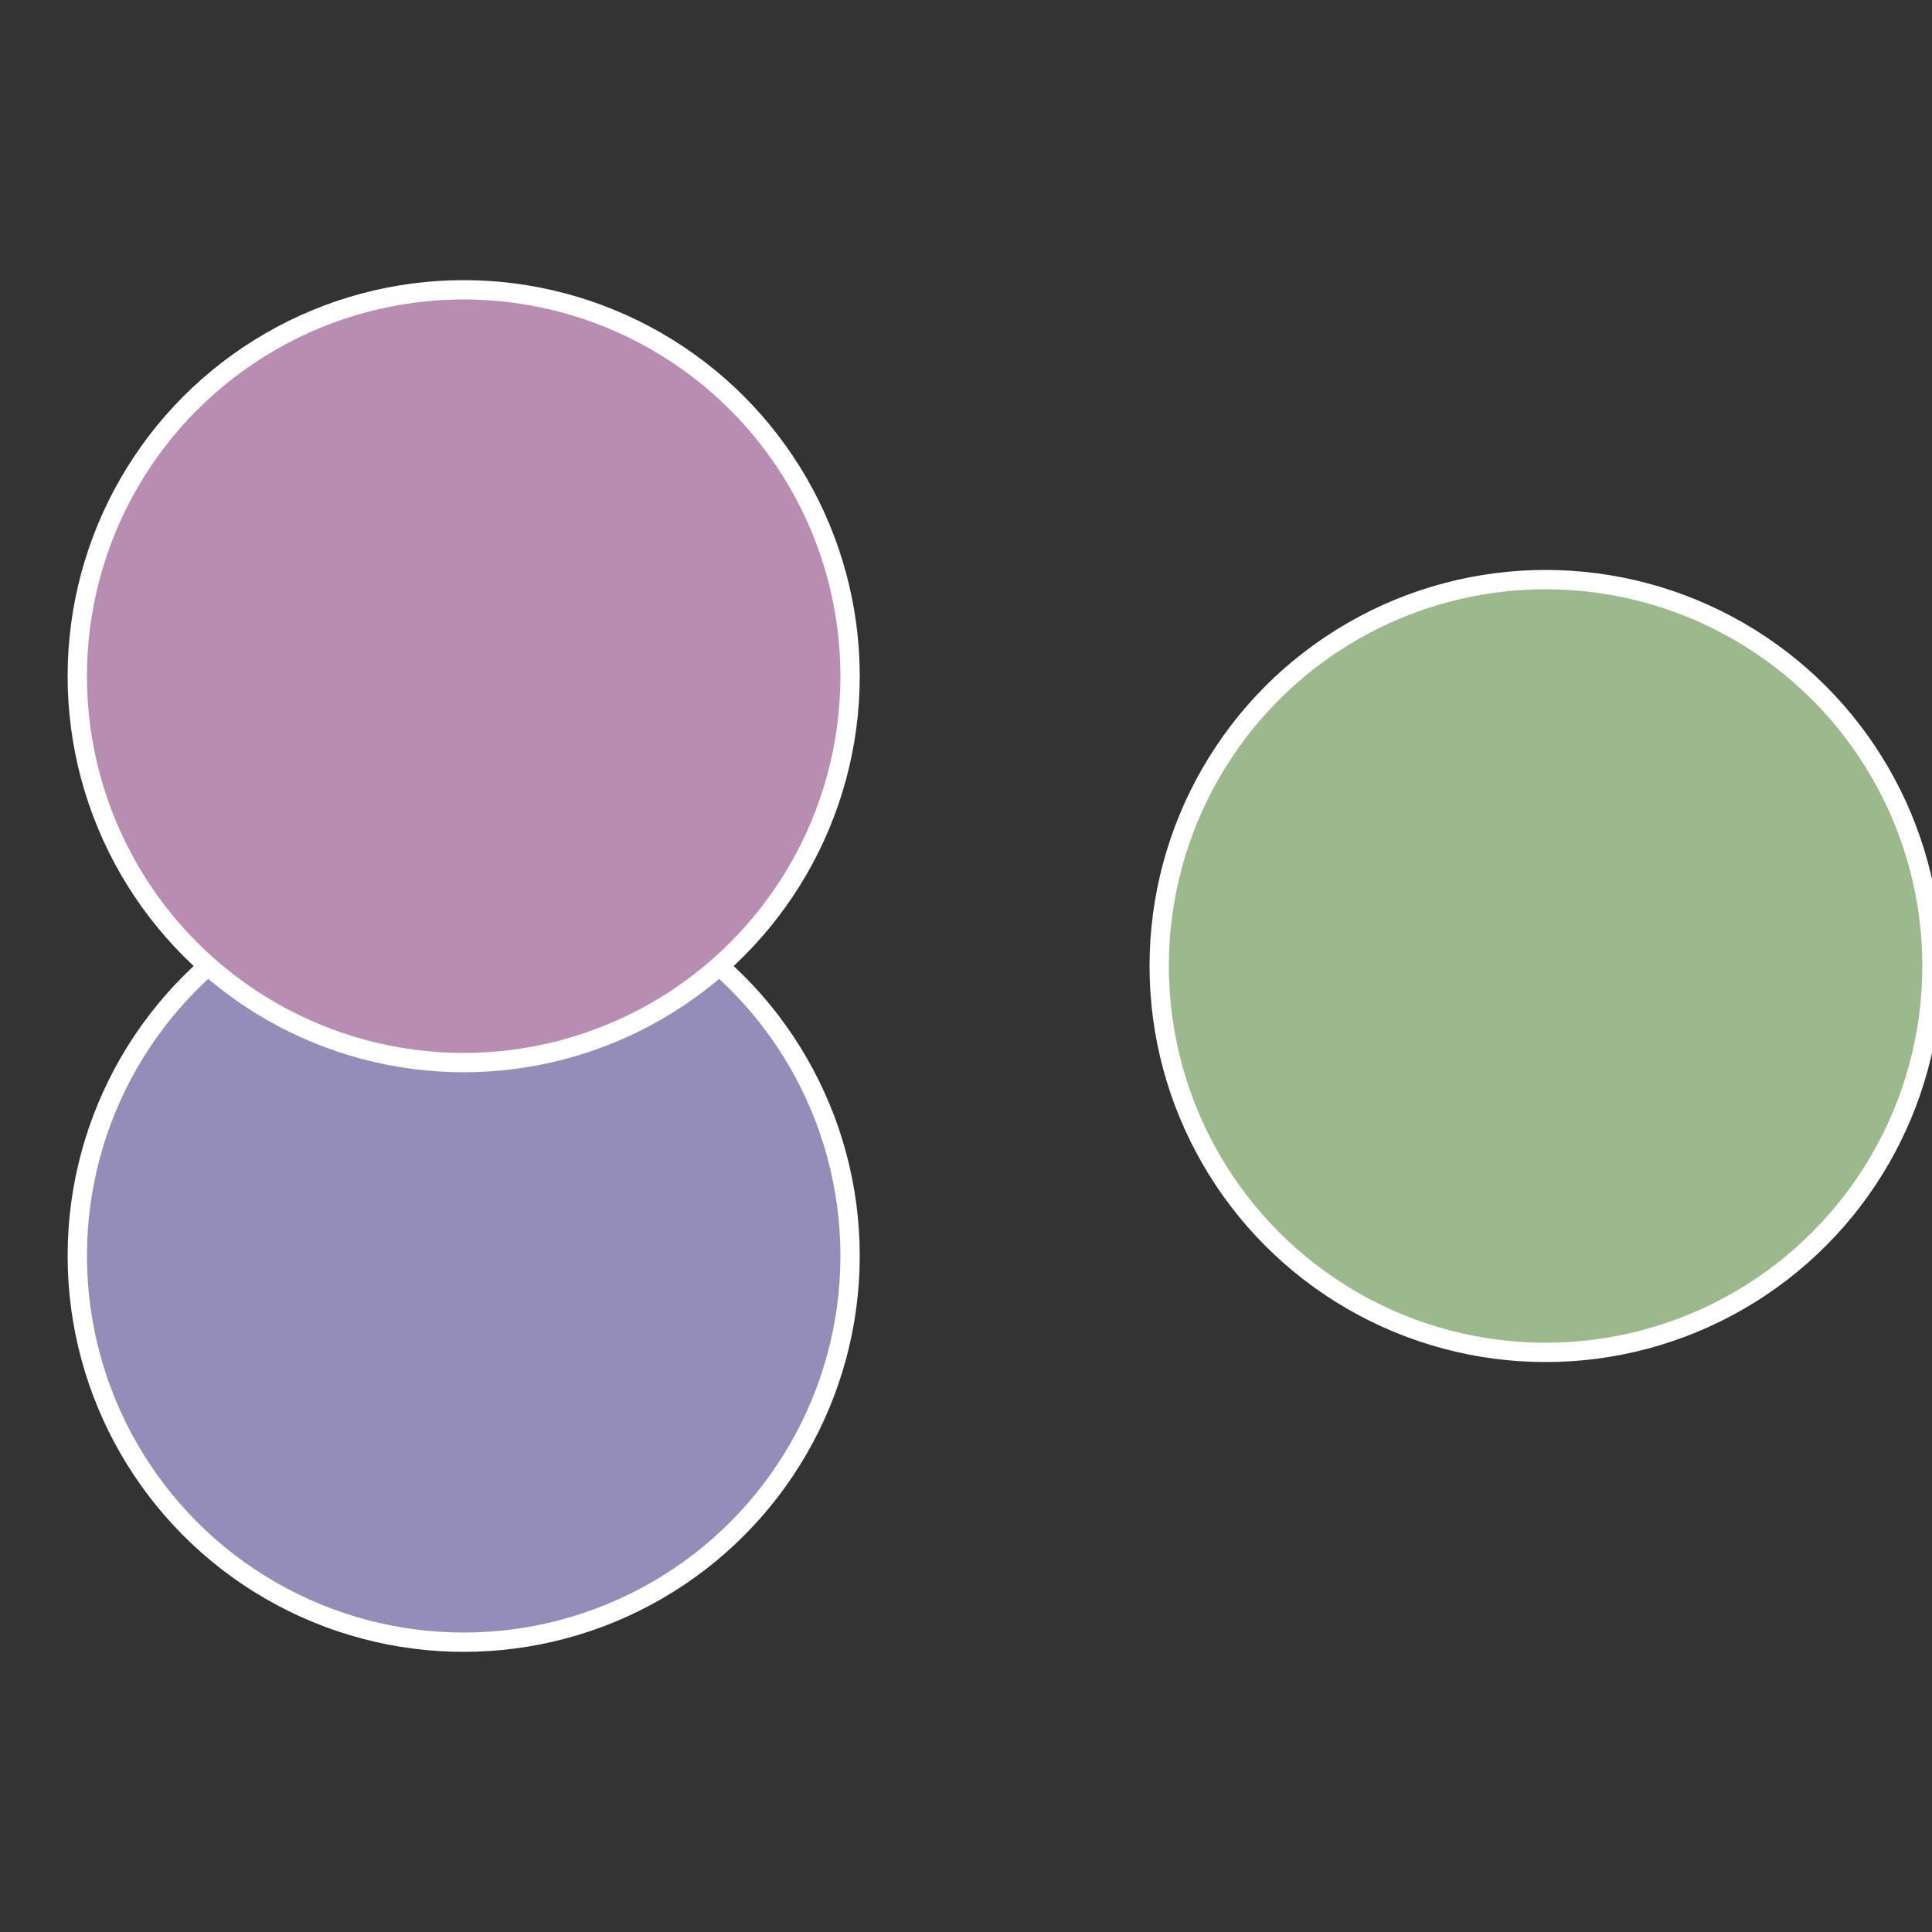
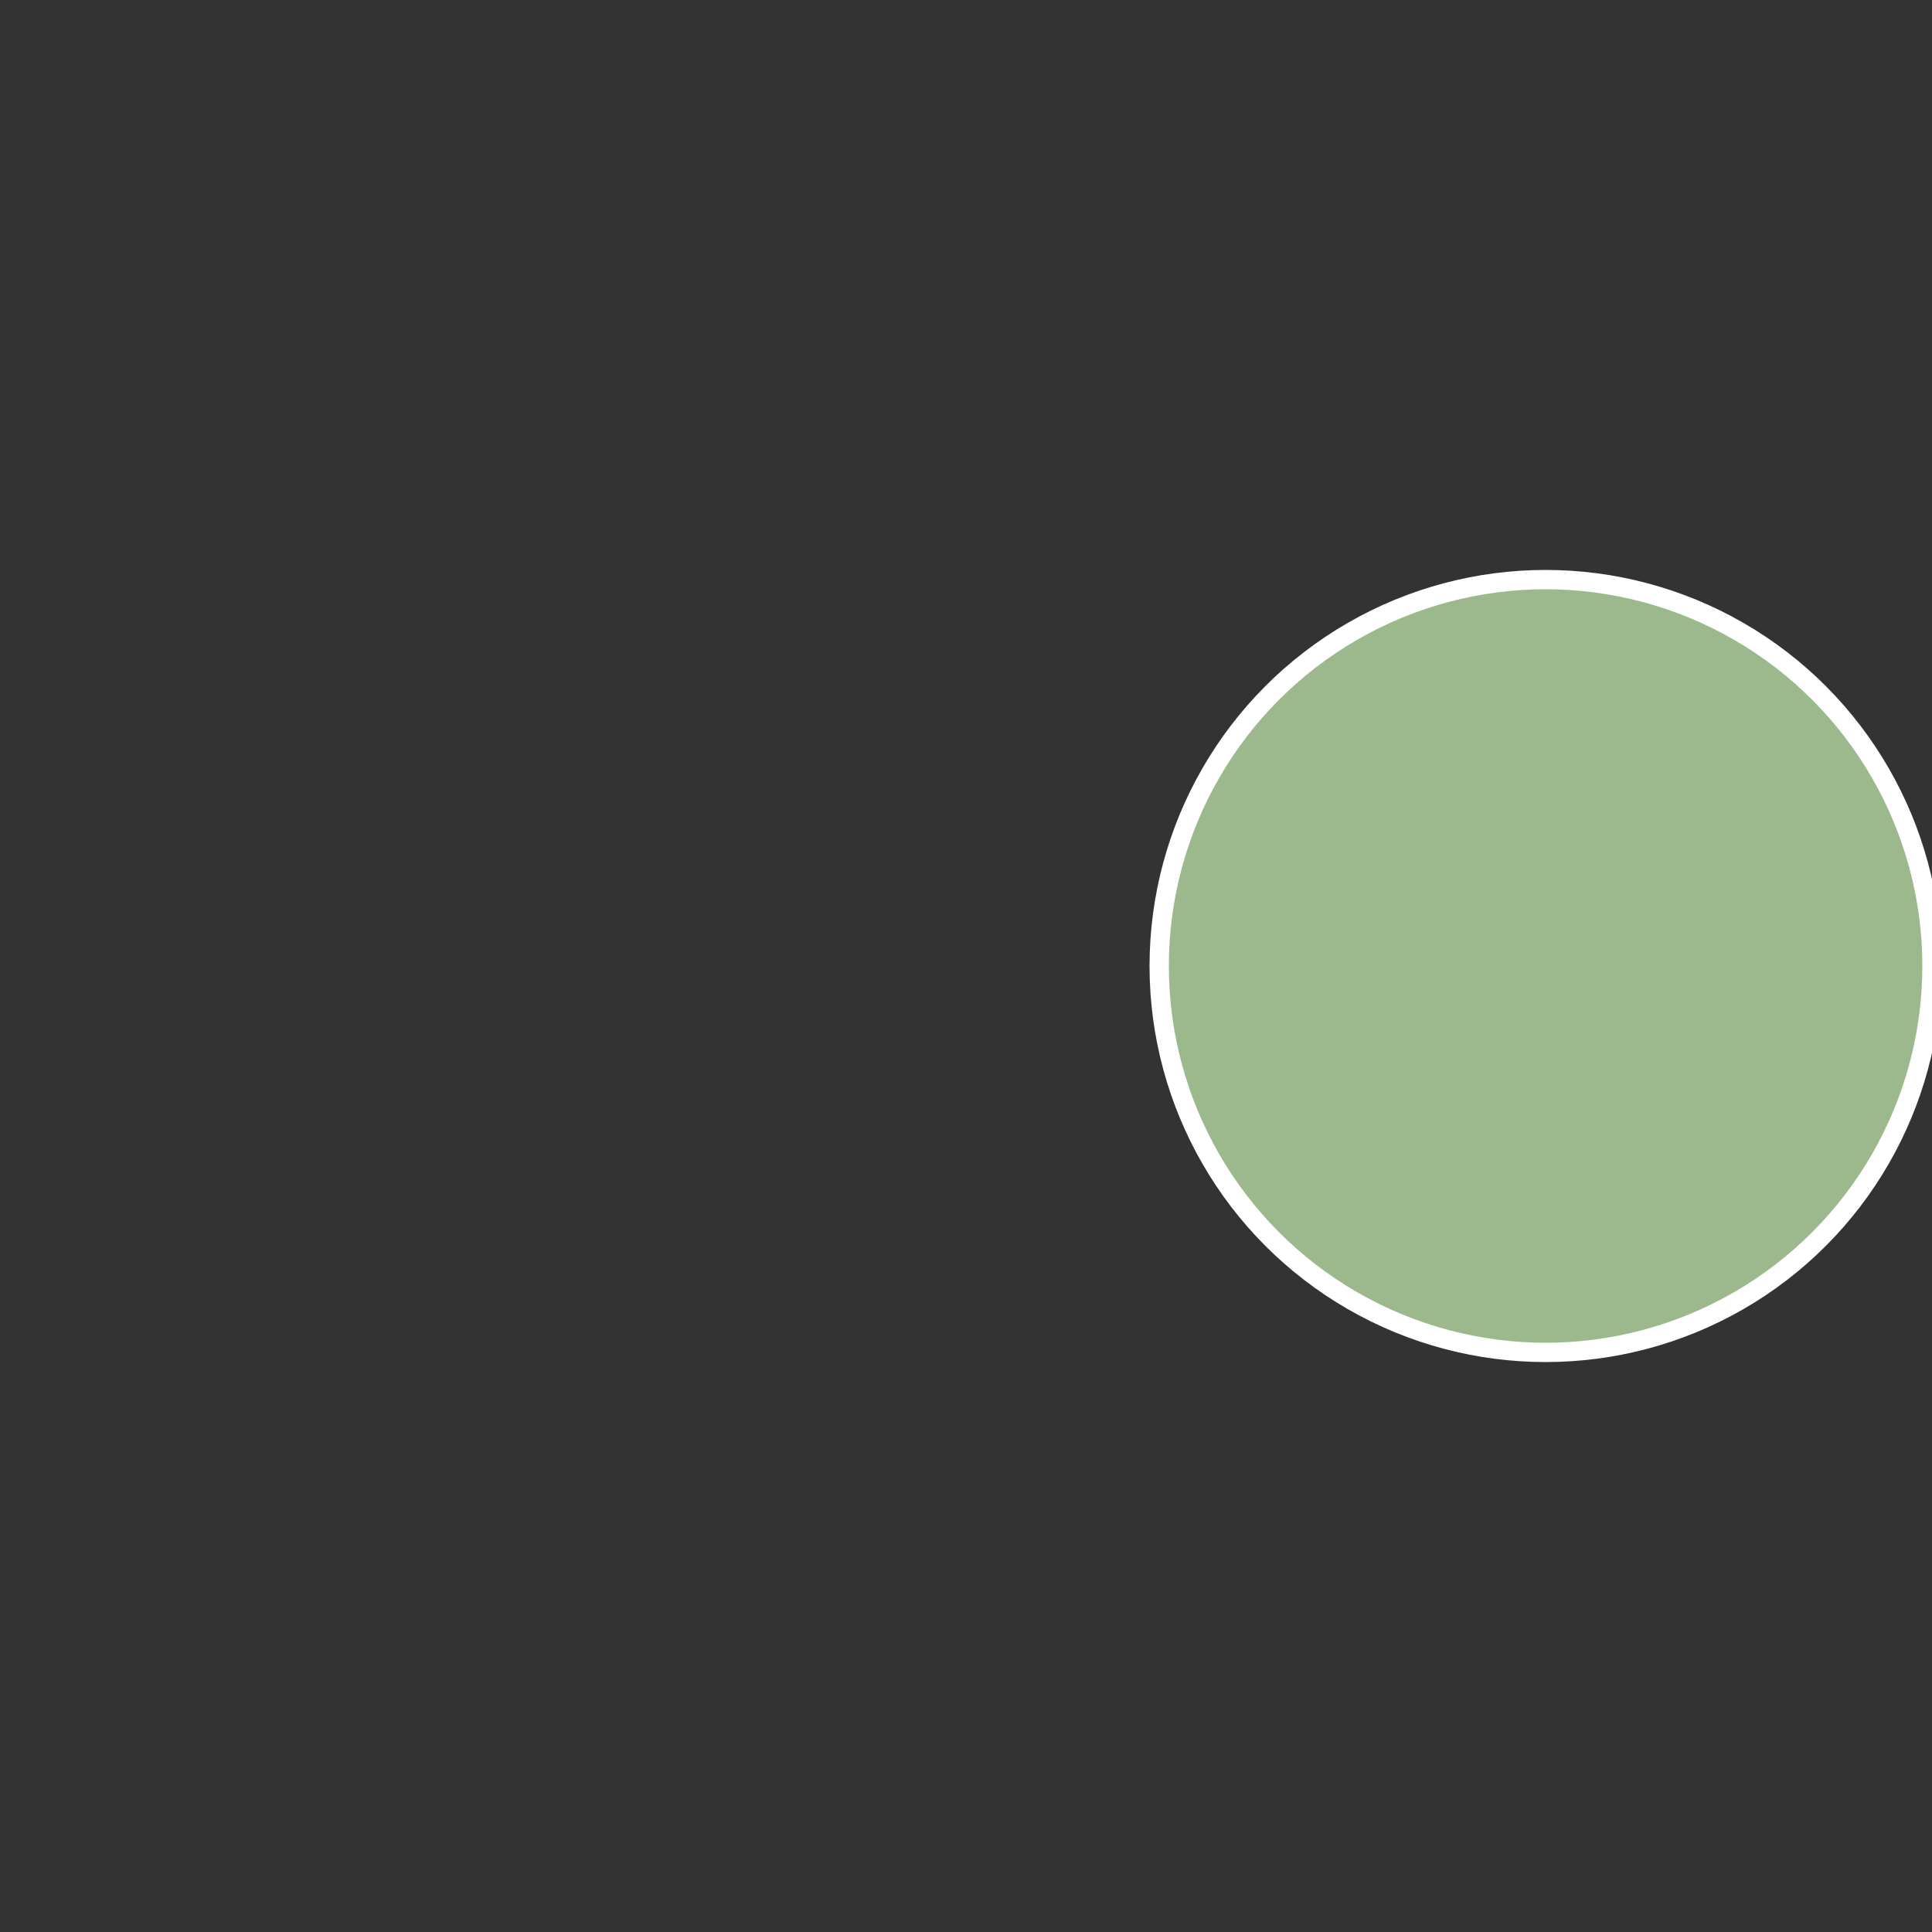
<svg xmlns="http://www.w3.org/2000/svg" width="500" height="500" viewBox="-1 -1 2 2">
  <rect x="-1" y="-1" width="2" height="2" fill="#333333" stroke="none" />
  <circle cx="0.6" cy="0" r="0.4" fill="#9bb98d" stroke="#fff" stroke-width="1%" />
-   <circle cx="-0.52" cy="0.3" r="0.4" fill="#958db9" stroke="#fff" stroke-width="1%" />
-   <circle cx="-0.52" cy="-0.3" r="0.4" fill="#b98db1" stroke="#fff" stroke-width="1%" />
</svg>